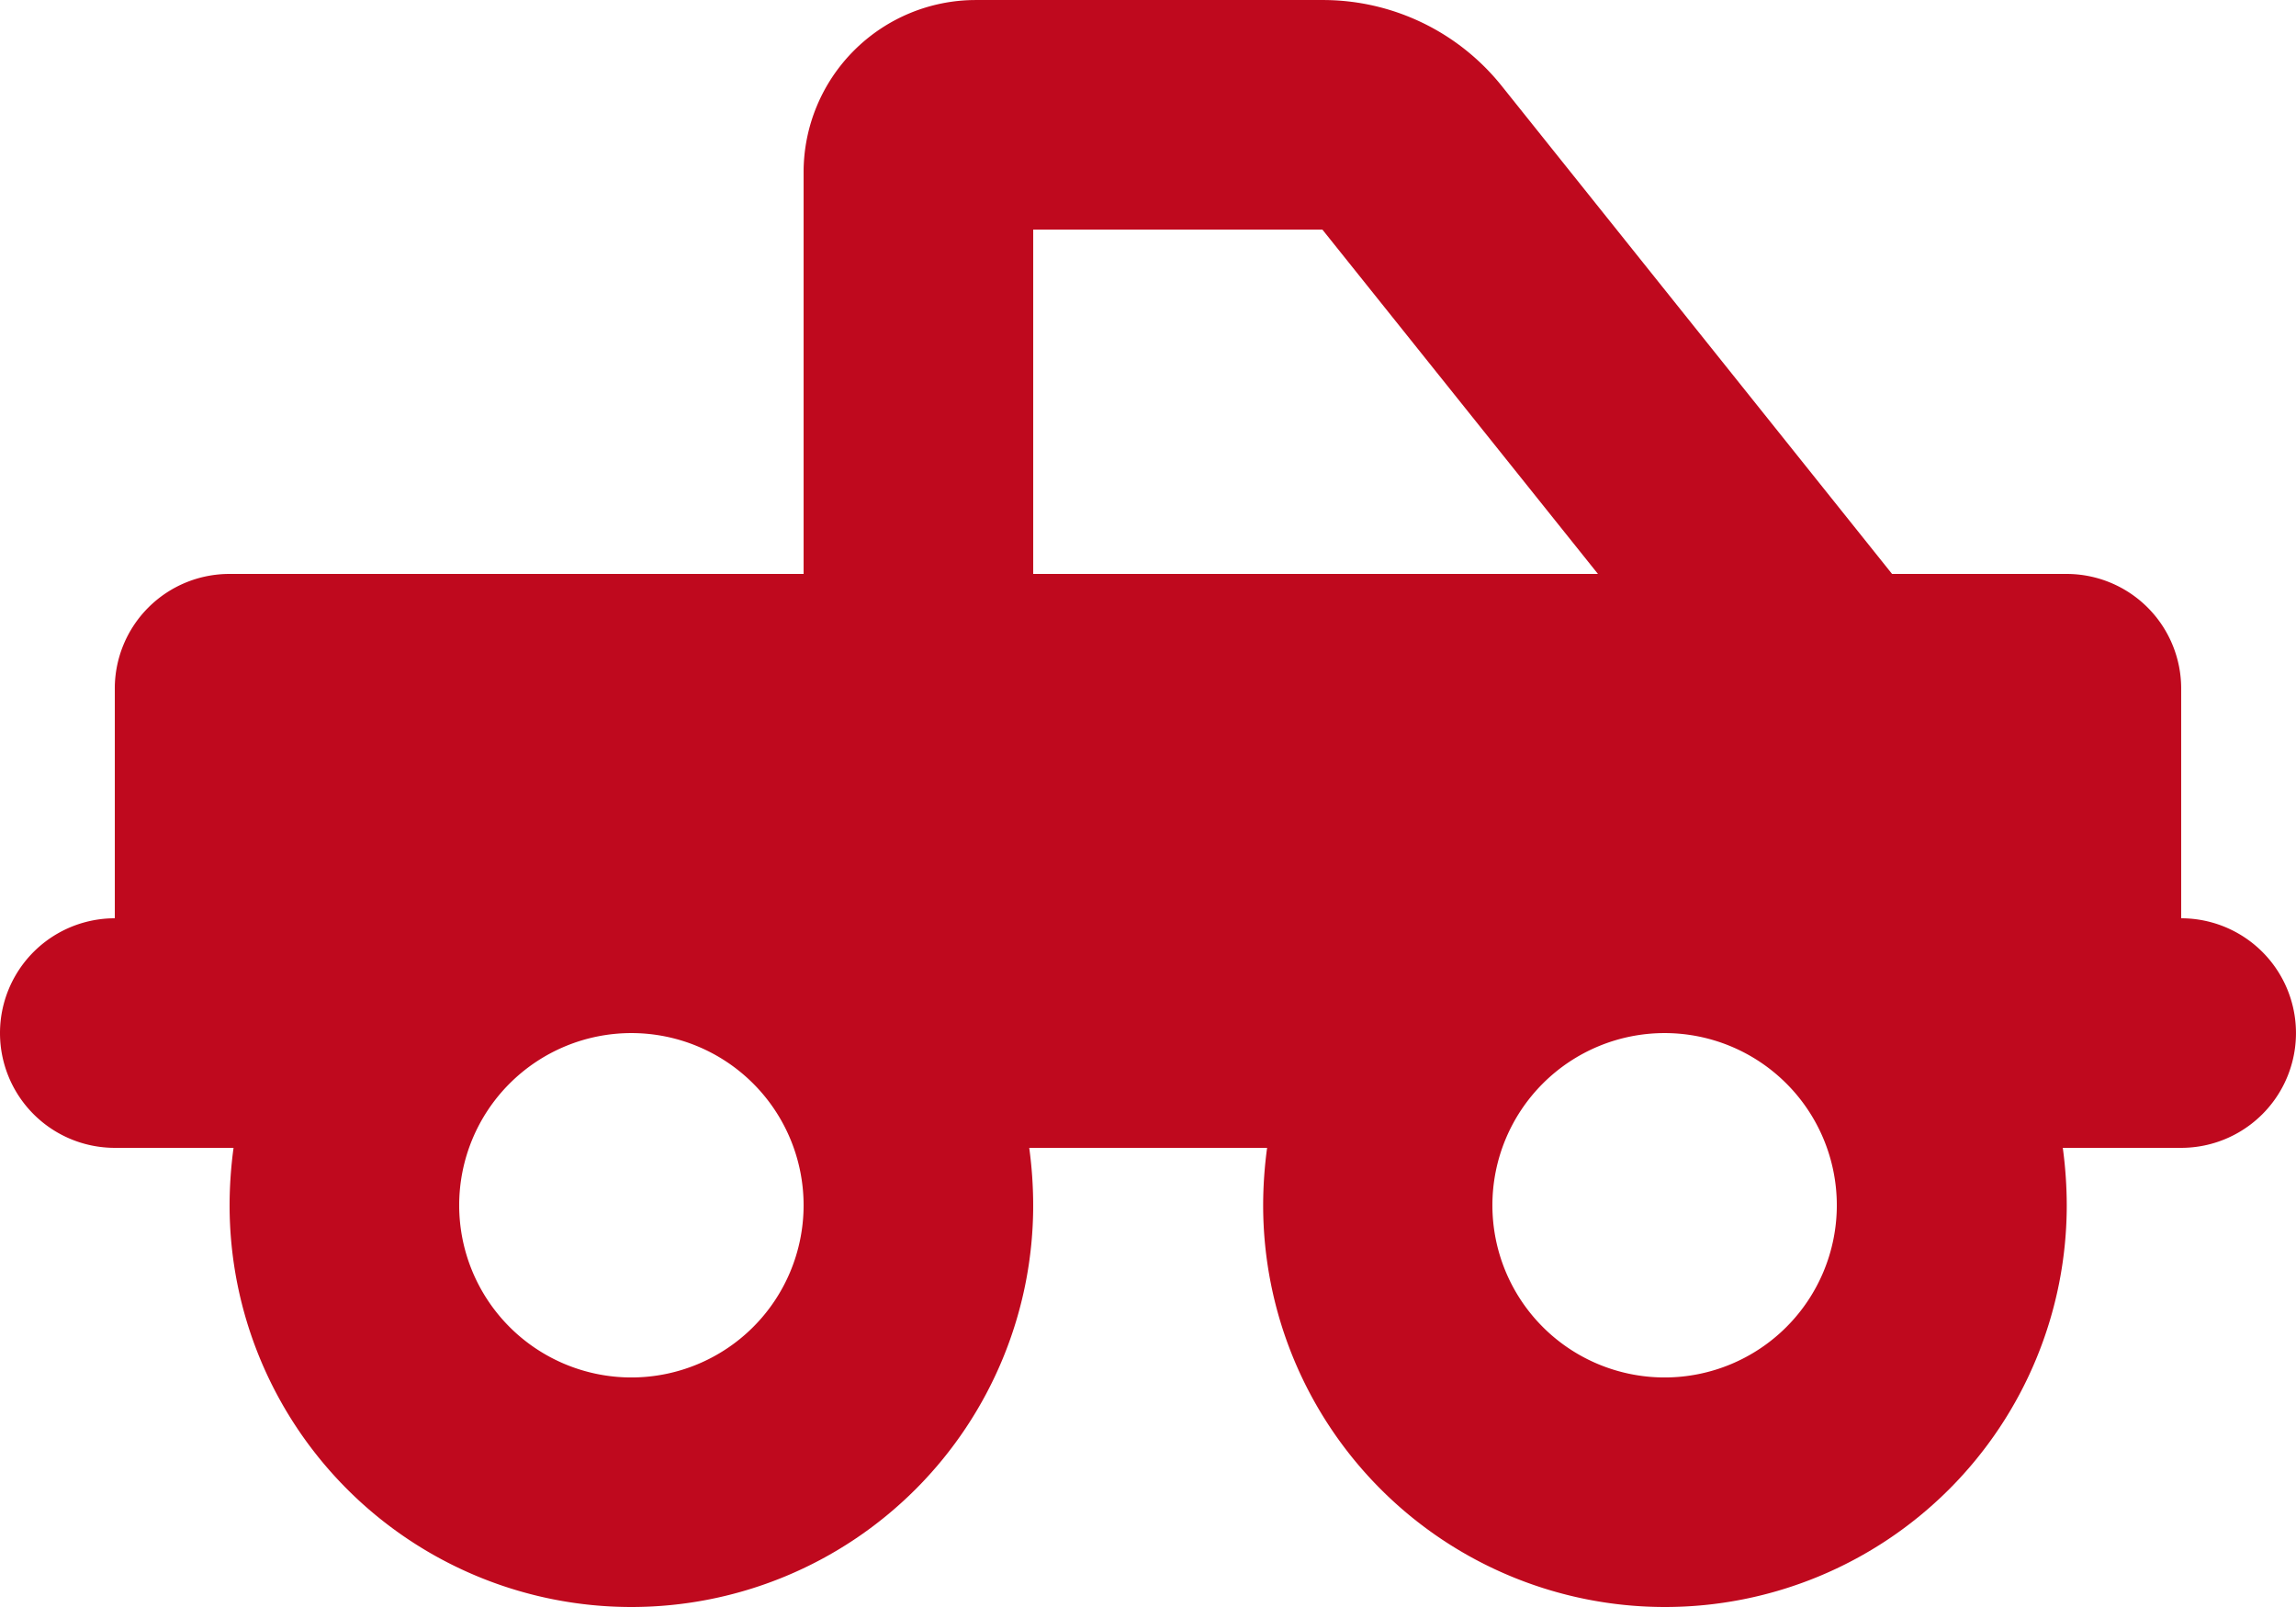
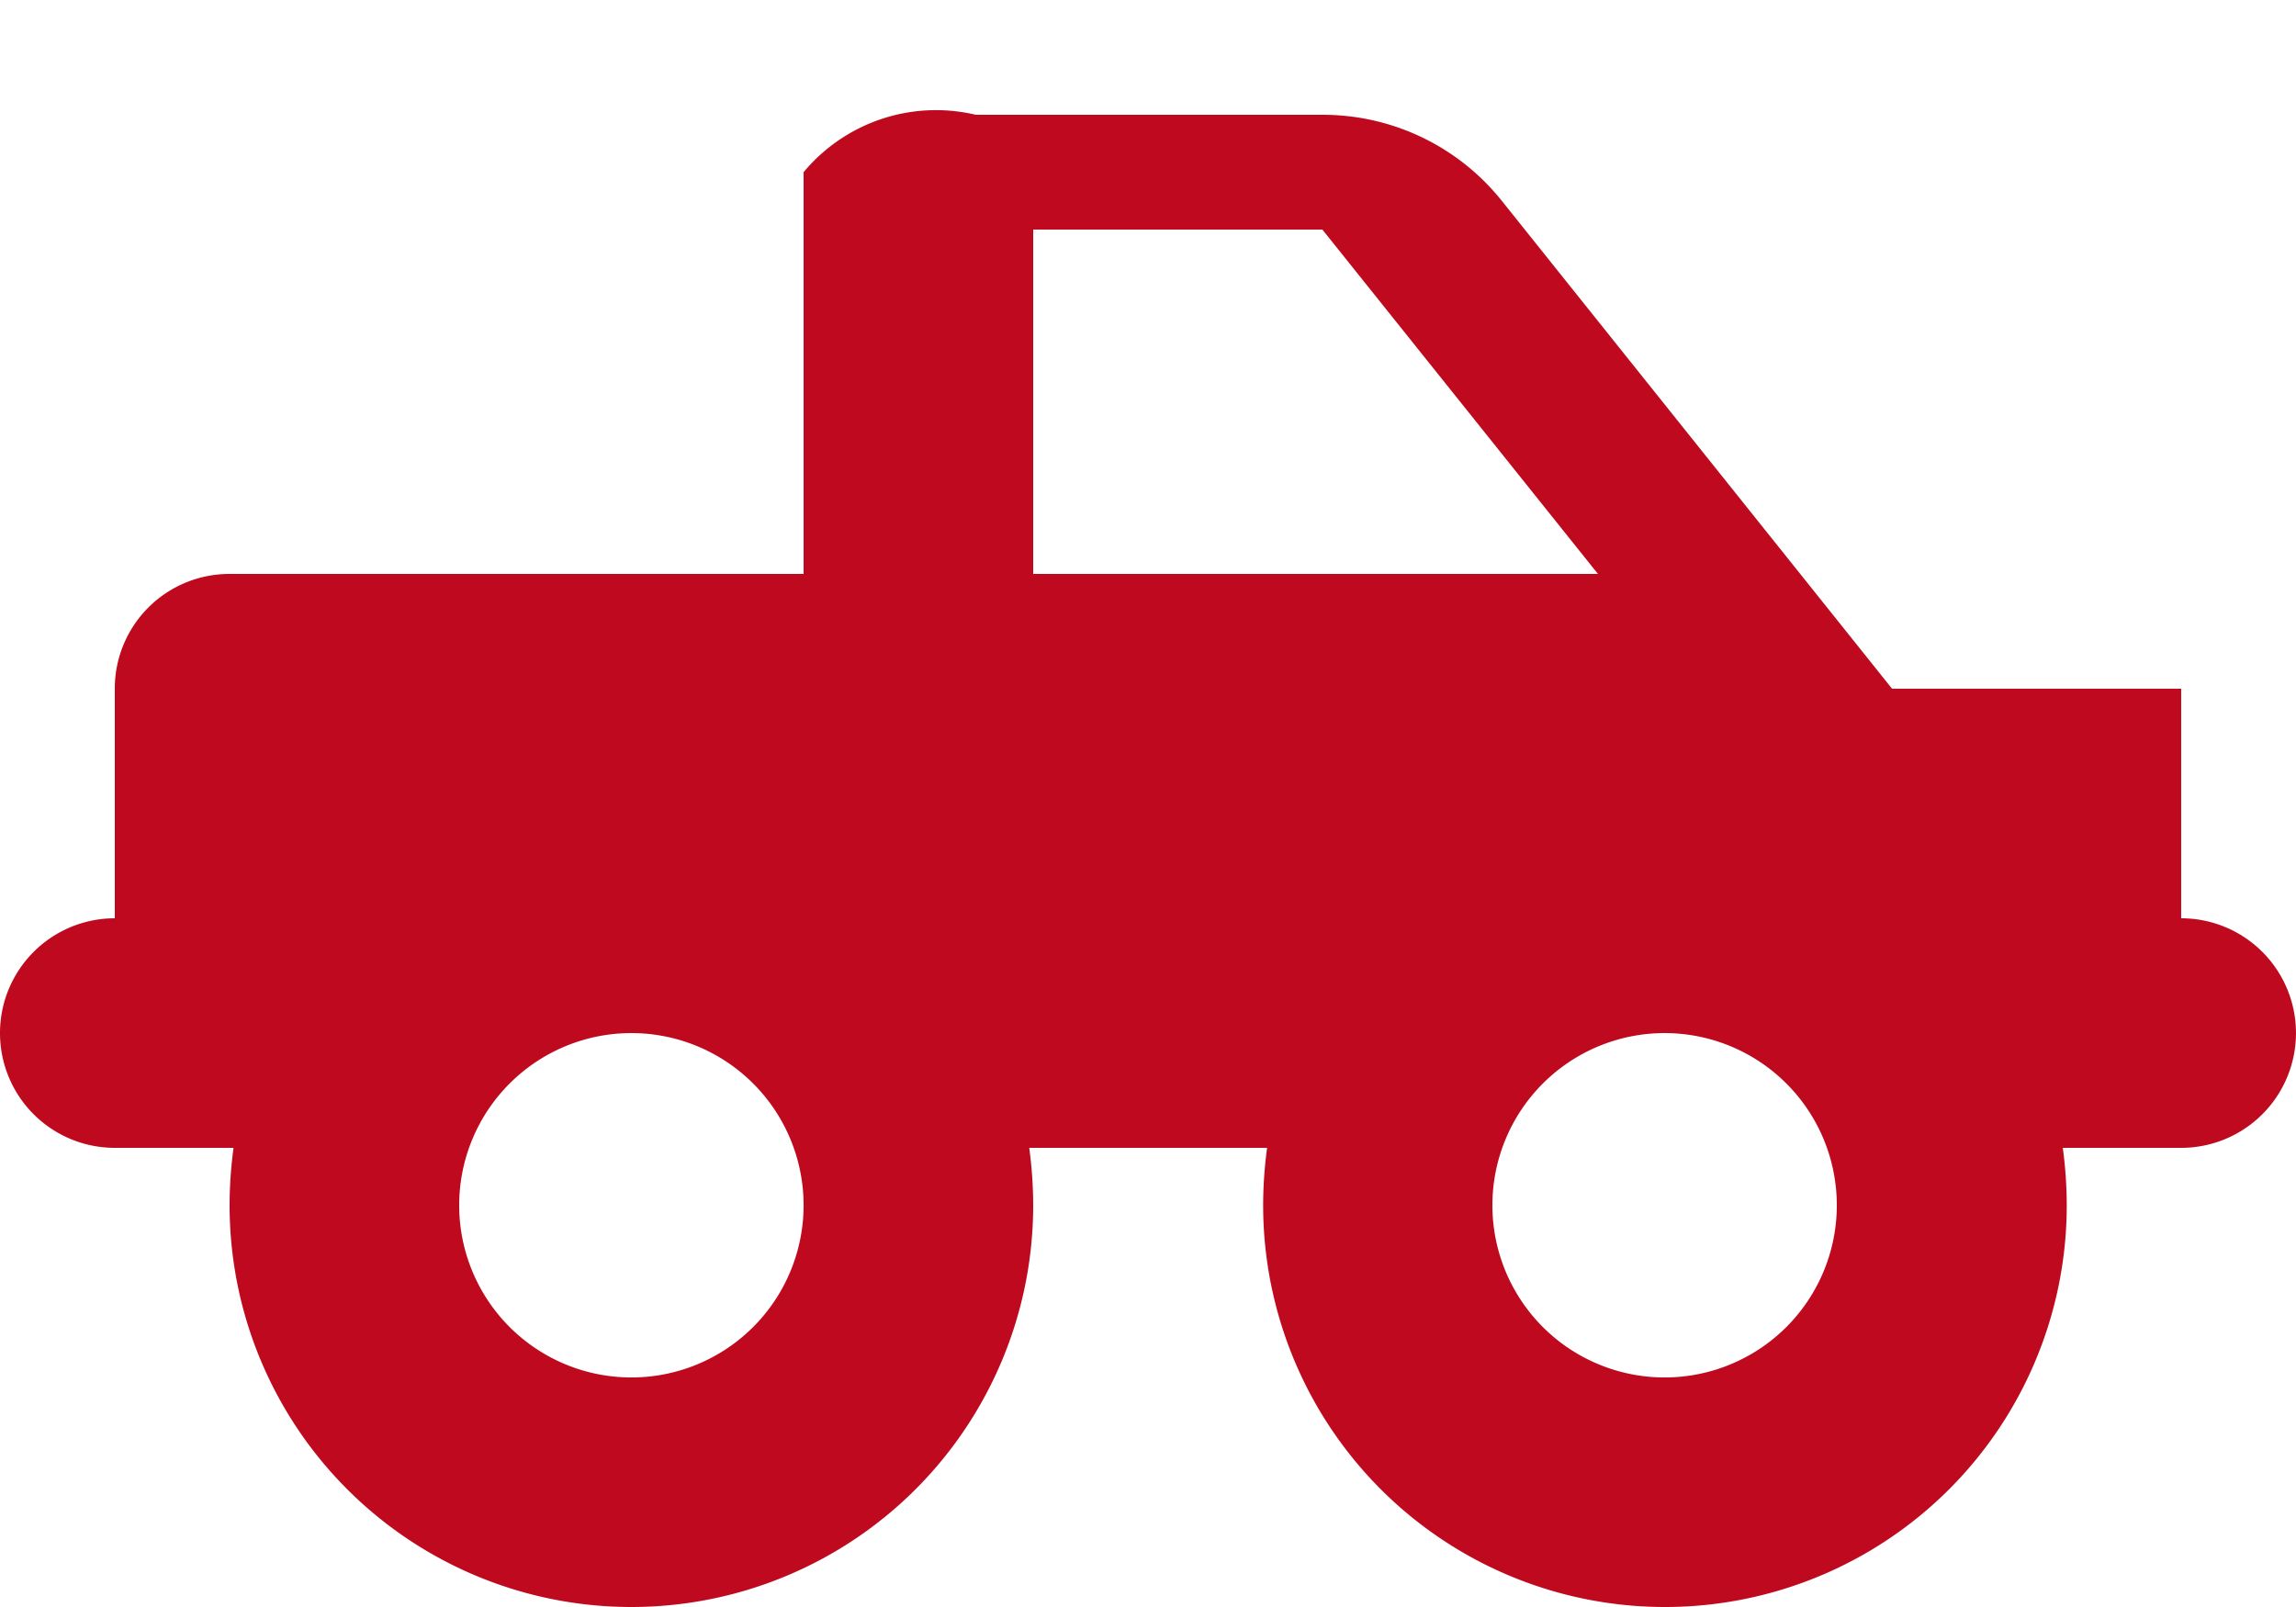
<svg xmlns="http://www.w3.org/2000/svg" width="94.143" height="65.9" viewBox="0 0 94.143 65.9">
-   <path id="Icon_fa-solid-truck-pickup" data-name="Icon fa-solid-truck-pickup" d="M54.221,11.664l11.3,14.122H42.365V11.664ZM32.95,9.311V25.786H9.414a4.7,4.7,0,0,0-4.707,4.707v9.414a4.707,4.707,0,1,0,0,9.414H9.576a17.73,17.73,0,0,0-.162,2.354,16.475,16.475,0,0,0,32.95,0,17.731,17.731,0,0,0-.162-2.354h9.753a17.73,17.73,0,0,0-.162,2.354,16.475,16.475,0,0,0,32.95,0,17.731,17.731,0,0,0-.162-2.354h4.854a4.707,4.707,0,0,0,0-9.414V30.493a4.7,4.7,0,0,0-4.707-4.707H77.58l-16-20.005a9.388,9.388,0,0,0-7.355-3.53H40.011A7.063,7.063,0,0,0,32.95,9.311Zm0,42.365a7.061,7.061,0,1,1-7.061-7.061,7.061,7.061,0,0,1,7.061,7.061Zm42.365,0a7.061,7.061,0,1,1-7.061-7.061A7.061,7.061,0,0,1,75.315,51.675Z" transform="translate(0 -2.25)" fill="#bf091e" />
+   <path id="Icon_fa-solid-truck-pickup" data-name="Icon fa-solid-truck-pickup" d="M54.221,11.664l11.3,14.122H42.365V11.664ZM32.95,9.311V25.786H9.414a4.7,4.7,0,0,0-4.707,4.707v9.414a4.707,4.707,0,1,0,0,9.414H9.576a17.73,17.73,0,0,0-.162,2.354,16.475,16.475,0,0,0,32.95,0,17.731,17.731,0,0,0-.162-2.354h9.753a17.73,17.73,0,0,0-.162,2.354,16.475,16.475,0,0,0,32.95,0,17.731,17.731,0,0,0-.162-2.354h4.854a4.707,4.707,0,0,0,0-9.414V30.493H77.58l-16-20.005a9.388,9.388,0,0,0-7.355-3.53H40.011A7.063,7.063,0,0,0,32.95,9.311Zm0,42.365a7.061,7.061,0,1,1-7.061-7.061,7.061,7.061,0,0,1,7.061,7.061Zm42.365,0a7.061,7.061,0,1,1-7.061-7.061A7.061,7.061,0,0,1,75.315,51.675Z" transform="translate(0 -2.25)" fill="#bf091e" />
</svg>